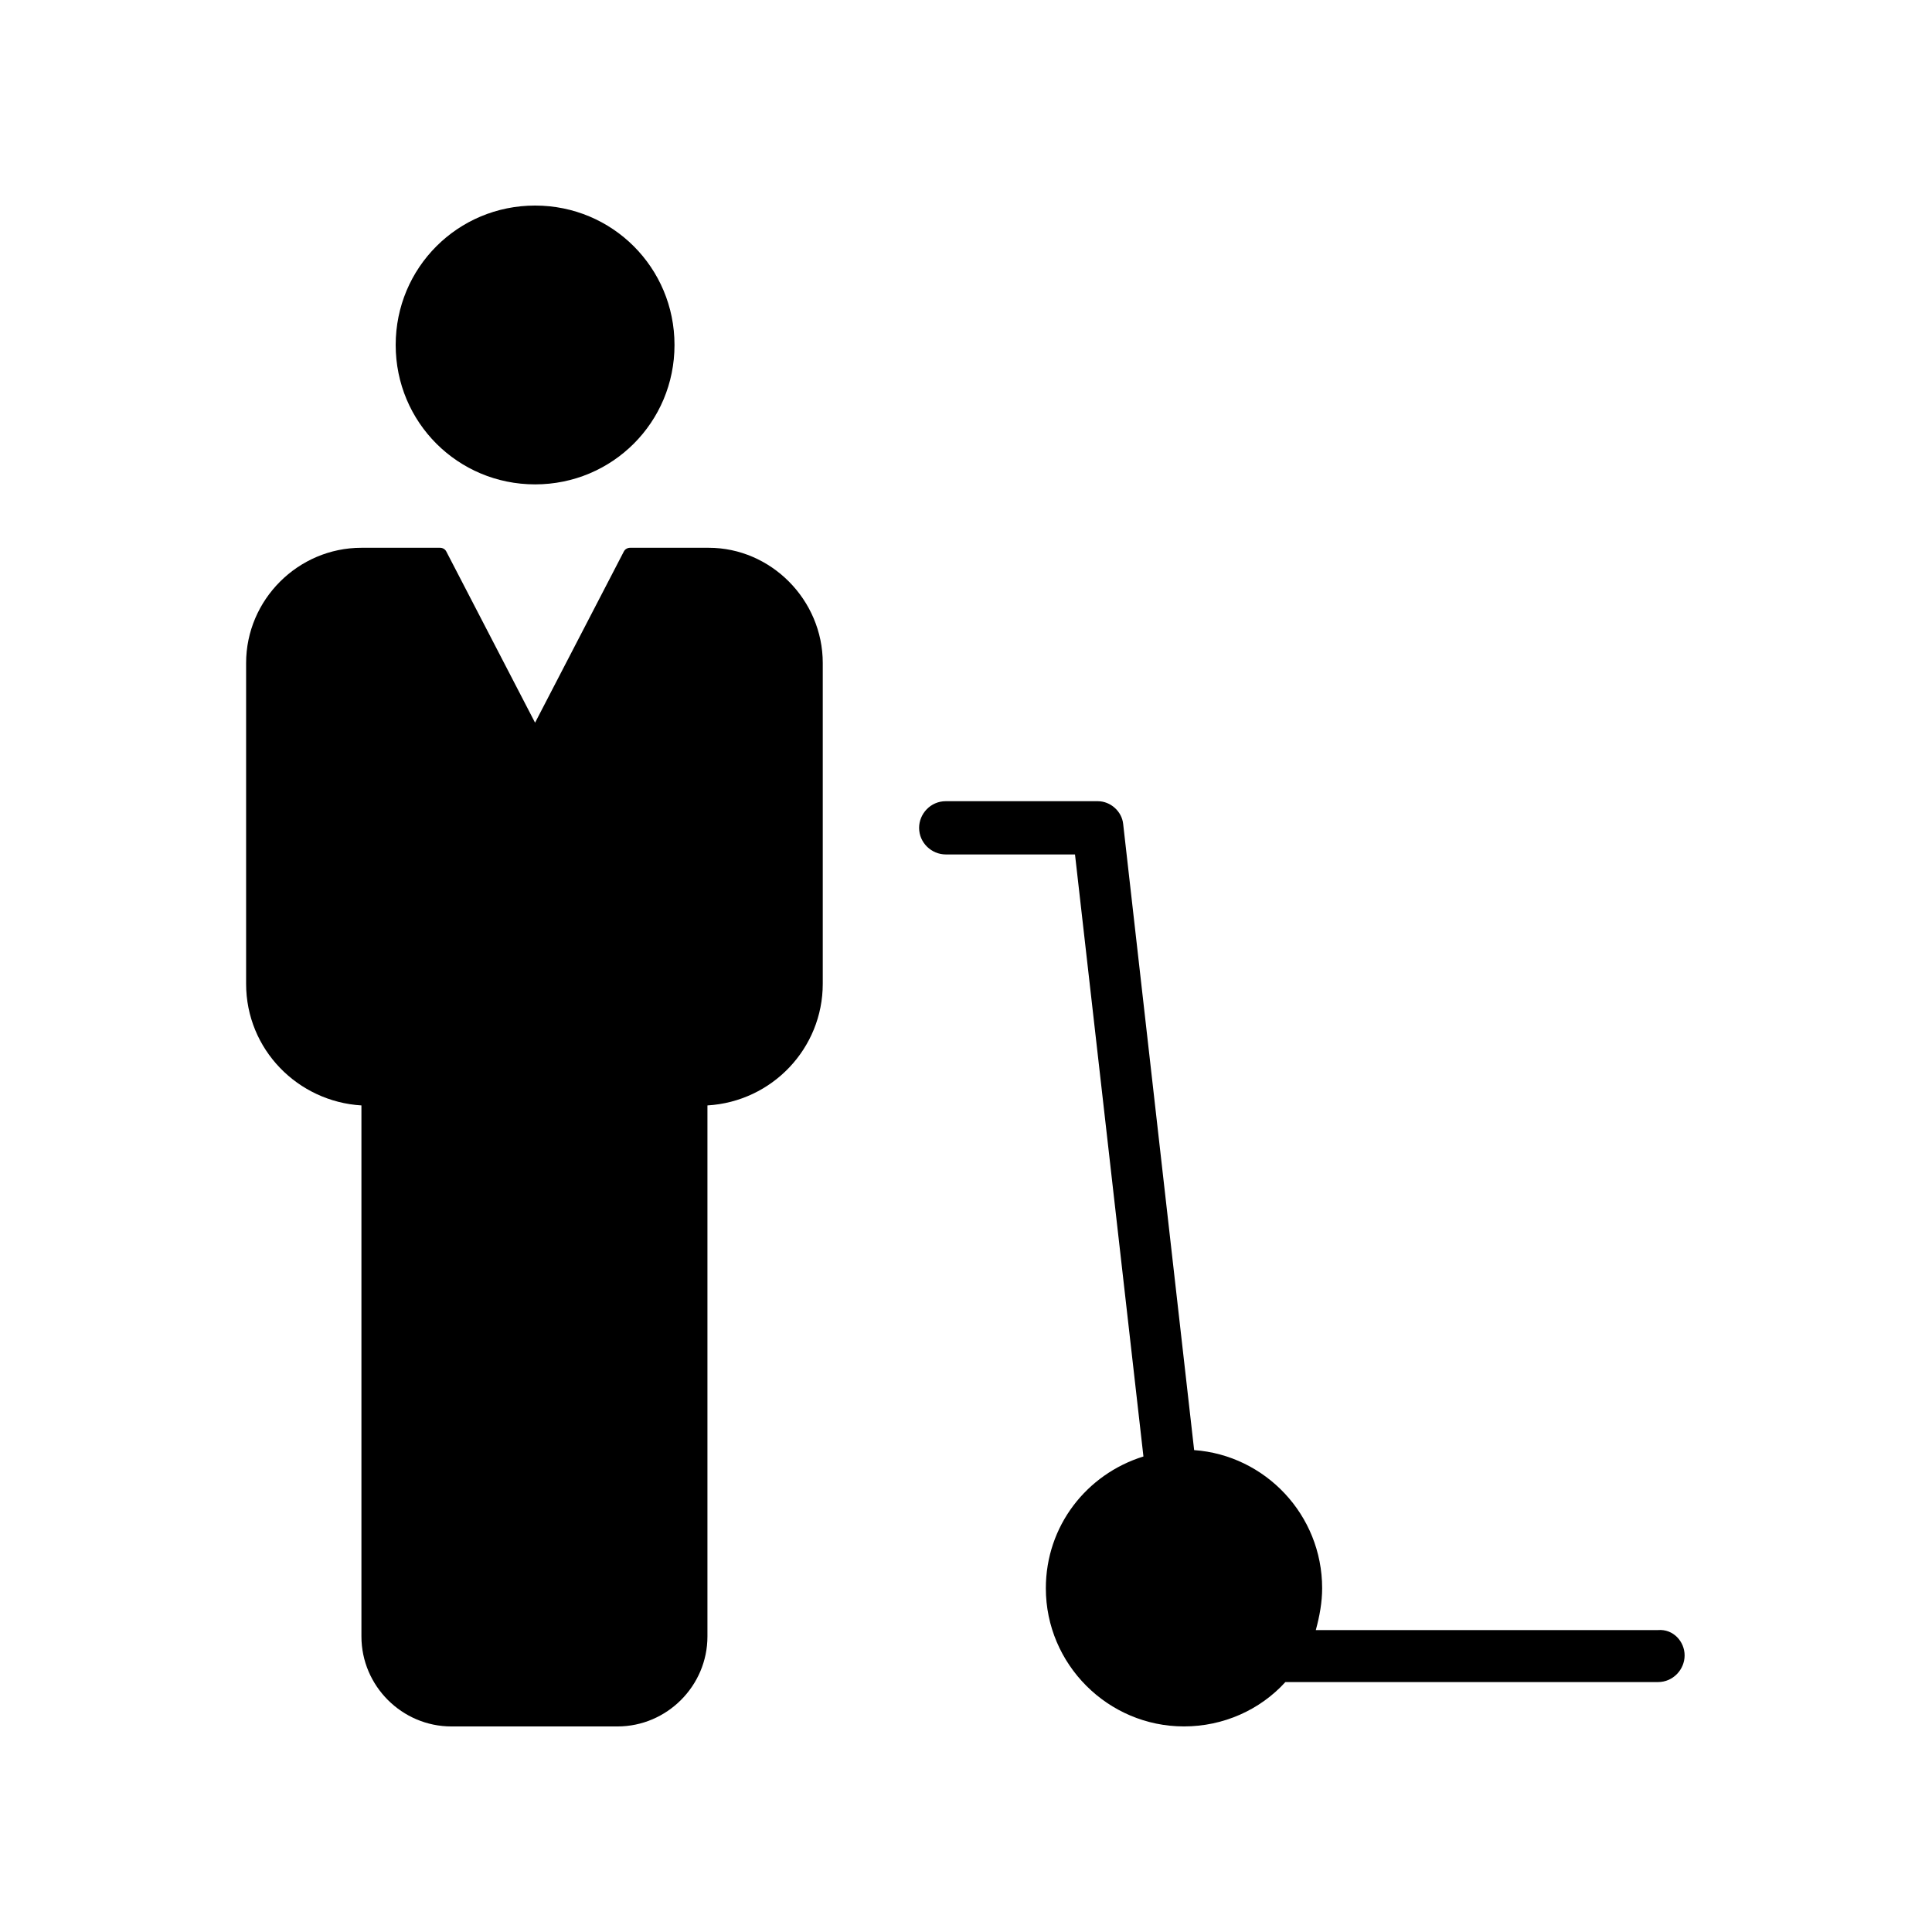
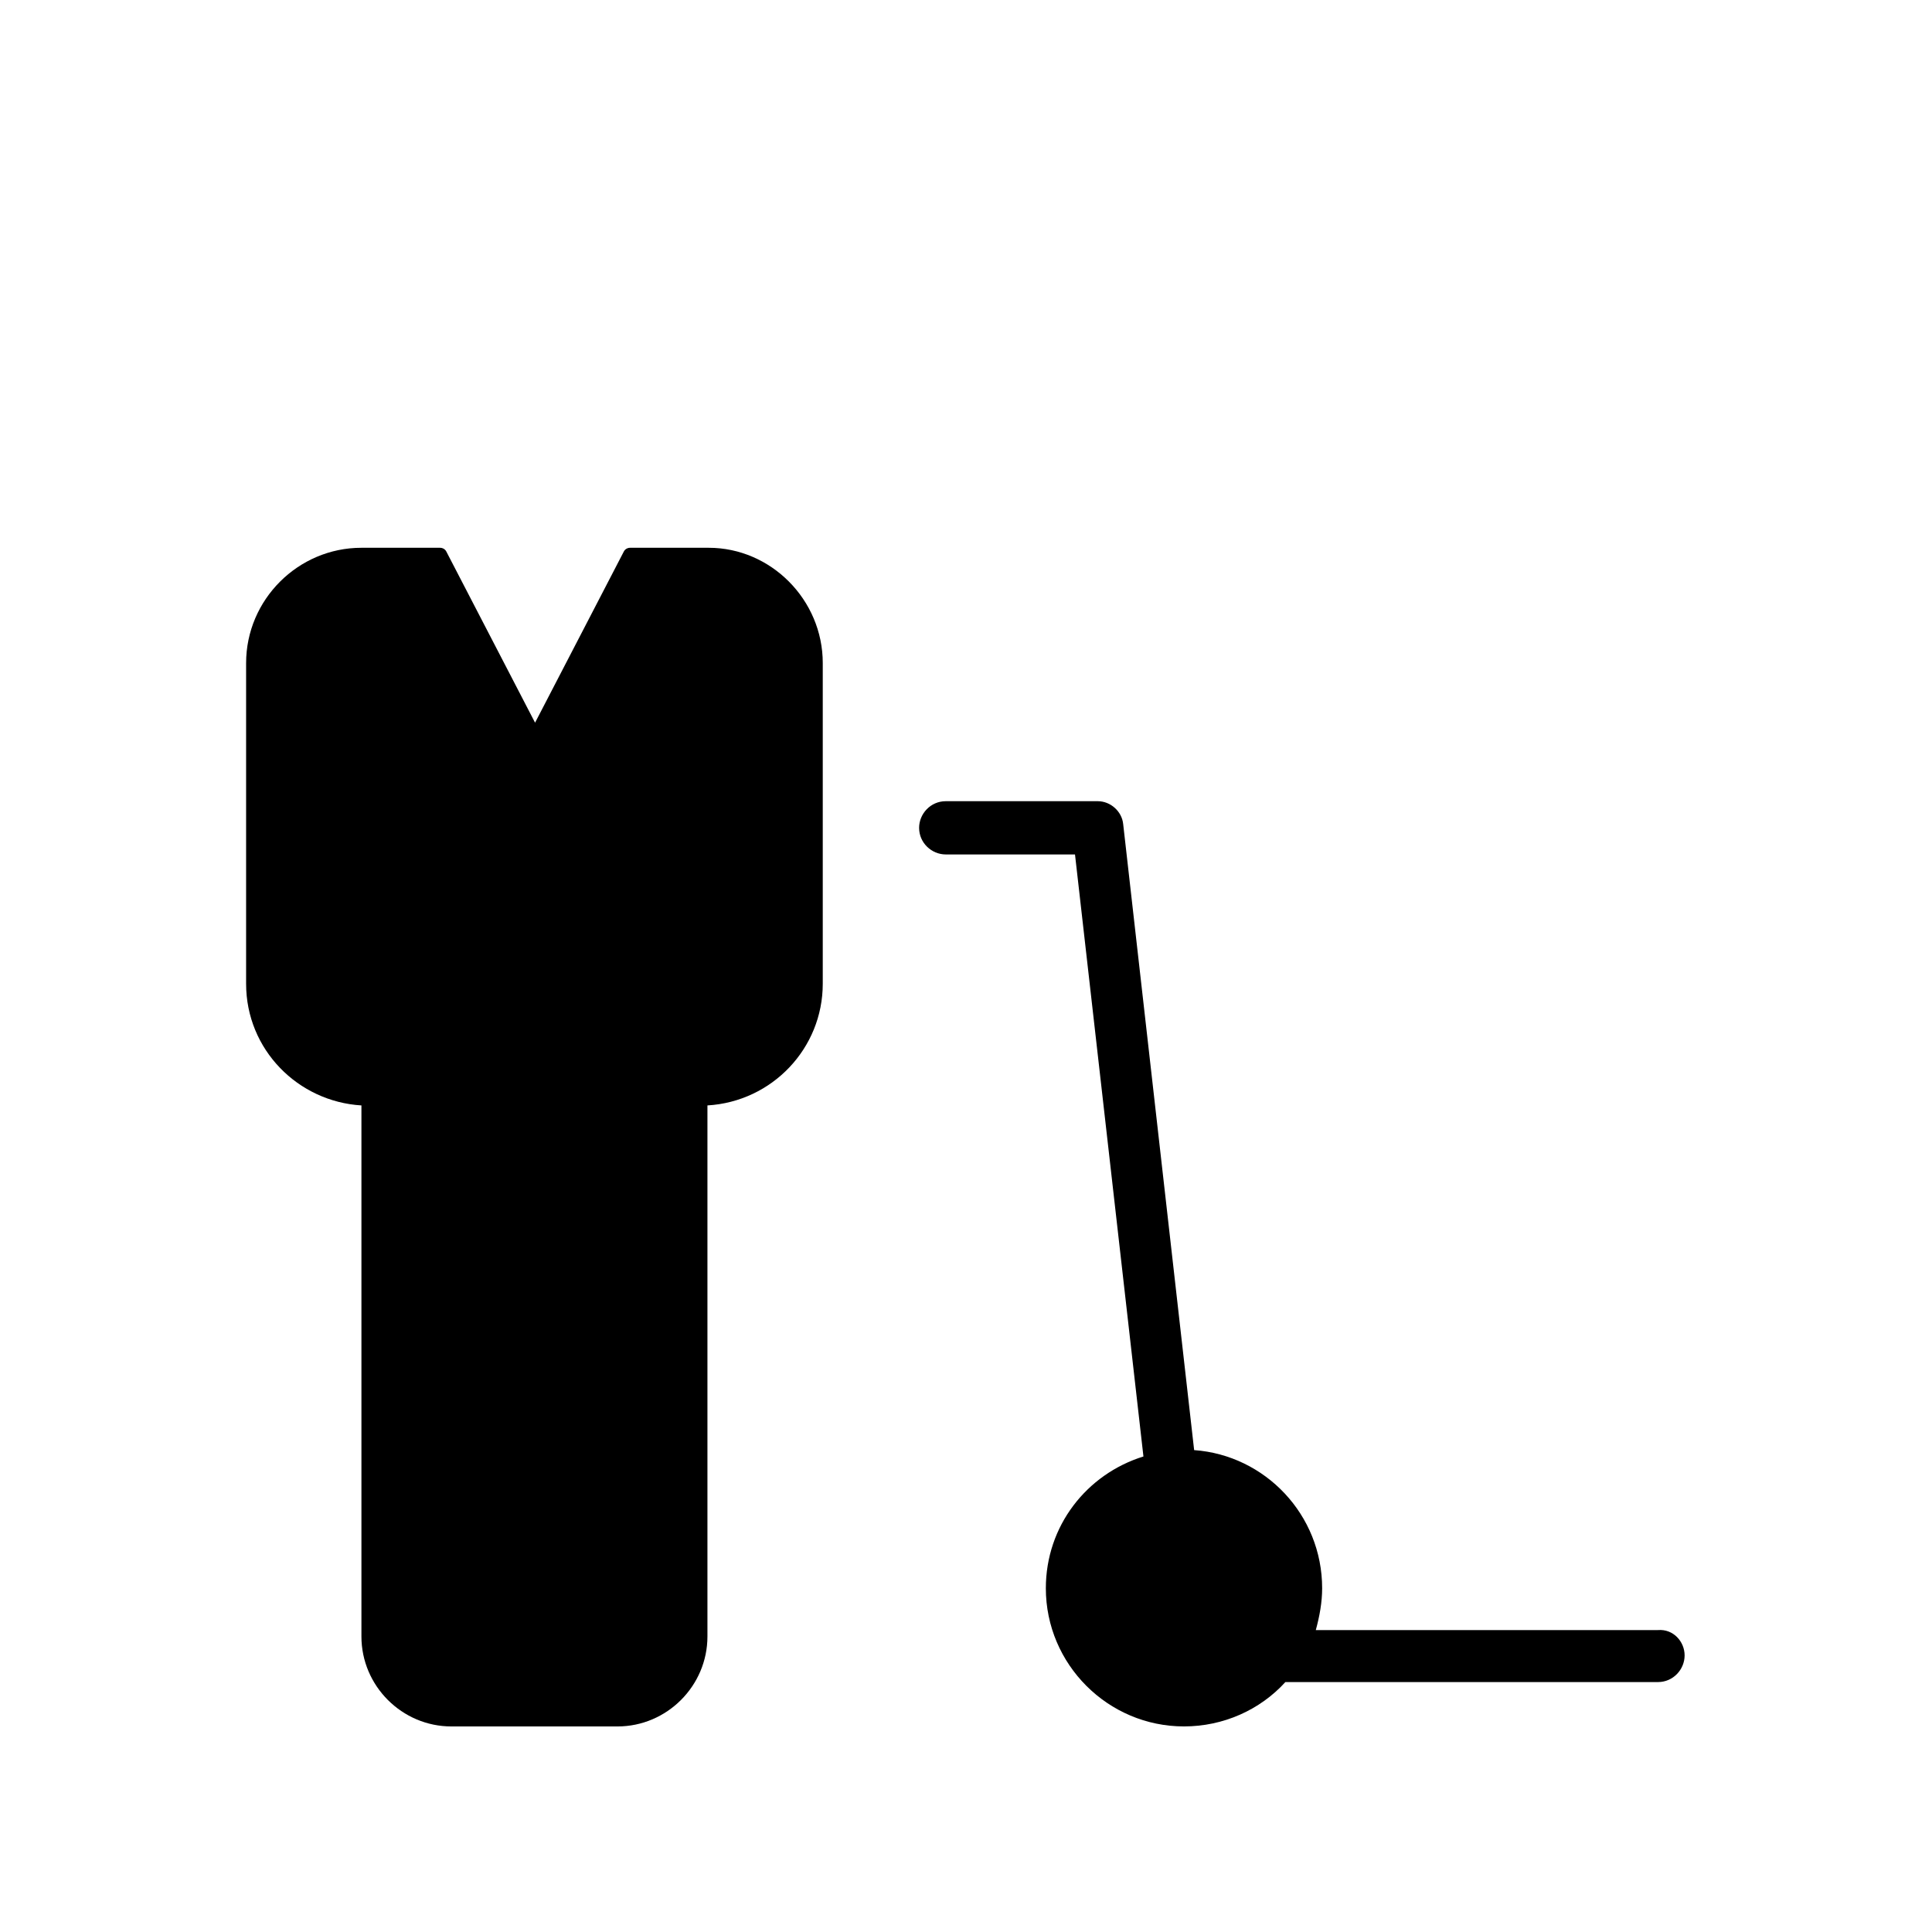
<svg xmlns="http://www.w3.org/2000/svg" fill="#000000" width="800px" height="800px" version="1.1" viewBox="144 144 512 512">
  <g>
    <path d="m362.04 319.73v84.977c0 17.129-13.434 31.234-30.562 32.242v140.73c0 13.098-10.746 23.848-23.848 23.848h-44c-13.098 0-23.848-10.746-23.848-23.848v-140.73c-16.793-1.008-30.562-14.777-30.562-32.242v-84.977c0-16.793 13.77-30.562 30.562-30.562h20.824c0.672 0 1.344 0.336 1.68 1.008l23.512 45.344 23.512-45.344c0.336-0.672 1.008-1.008 1.68-1.008h20.824c16.457-0.004 30.227 13.766 30.227 30.562z" />
-     <path d="m322.75 235.42c0 20.488-16.457 36.945-36.945 36.945s-36.945-16.457-36.945-36.945 16.457-36.945 36.945-36.945 36.945 16.457 36.945 36.945z" />
    <path d="m590.44 582.71c0 3.695-3.023 7.055-7.055 7.055h-98.746c-6.719 7.391-16.457 11.754-26.871 11.754-20.152 0-36.609-16.457-36.609-36.609 0-16.457 10.746-30.23 25.863-34.93l-18.137-159.54-34.258-0.004c-3.695 0-7.055-3.023-7.055-7.055 0-3.695 3.023-7.055 7.055-7.055h40.305c3.359 0 6.383 2.688 6.719 6.047l18.809 165.92c18.809 1.344 33.922 17.129 33.922 36.609 0 3.695-0.672 7.391-1.68 11.082h90.688c4.027-0.332 7.051 3.027 7.051 6.723z" />
  </g>
</svg>